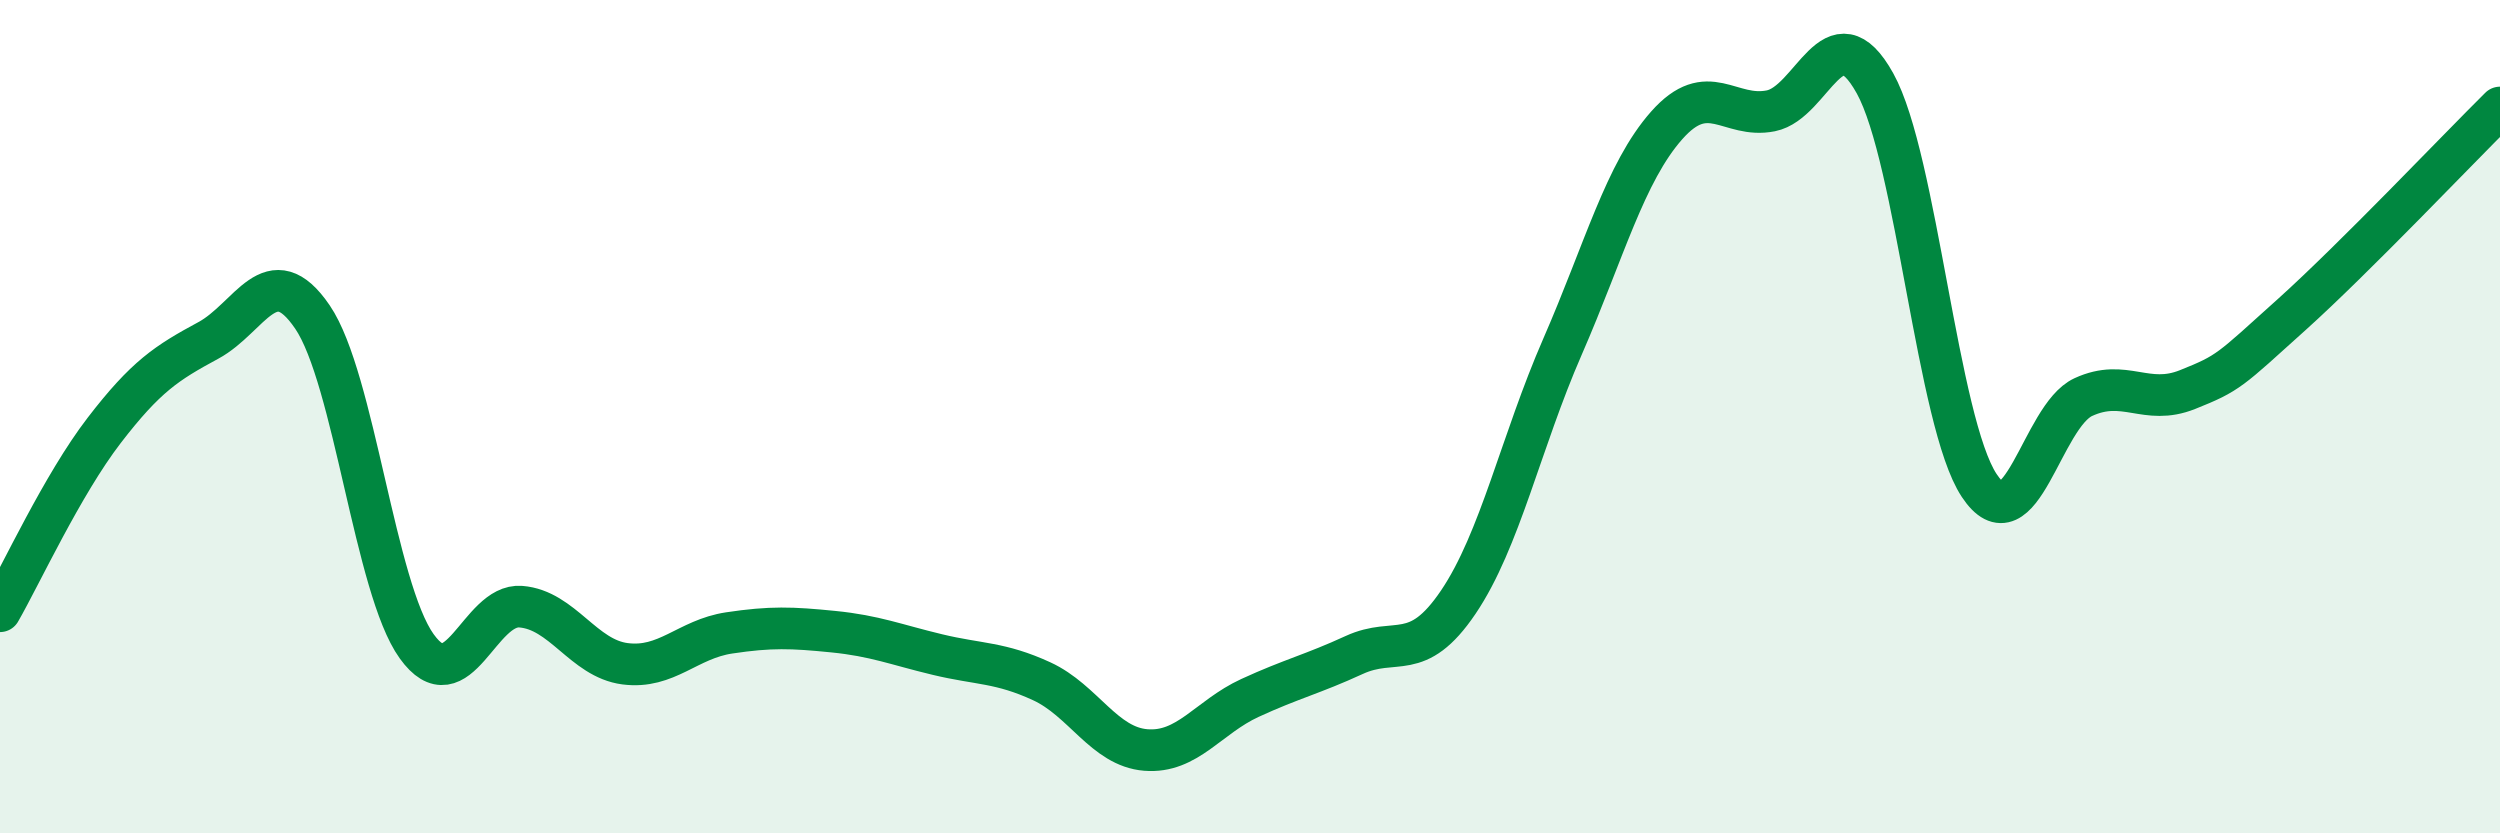
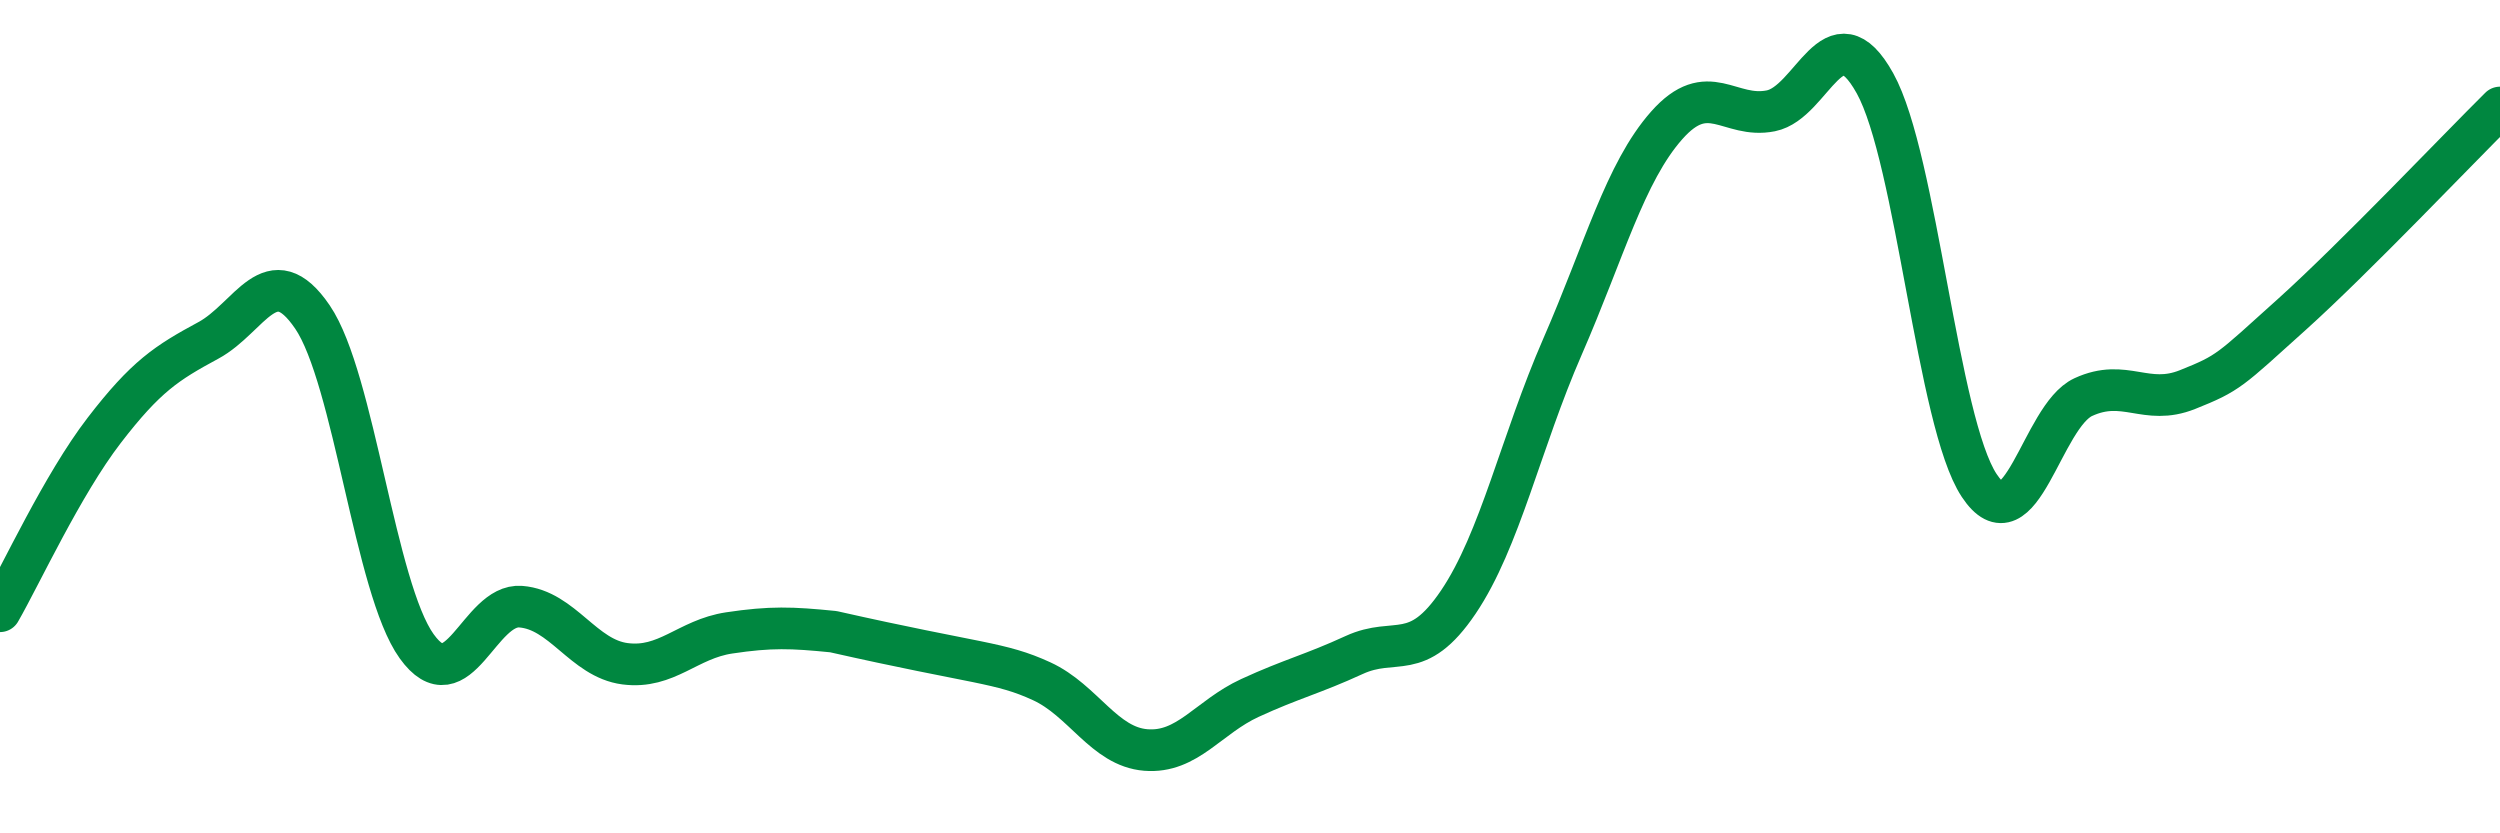
<svg xmlns="http://www.w3.org/2000/svg" width="60" height="20" viewBox="0 0 60 20">
-   <path d="M 0,14.67 C 0.5,13.8 1.5,11.63 2.5,10.33 C 3.5,9.03 4,8.71 5,8.17 C 6,7.63 6.5,6.14 7.5,7.61 C 8.5,9.08 9,14.12 10,15.51 C 11,16.9 11.5,14.48 12.5,14.56 C 13.5,14.64 14,15.8 15,15.93 C 16,16.06 16.5,15.34 17.5,15.19 C 18.5,15.04 19,15.06 20,15.16 C 21,15.26 21.5,15.47 22.5,15.71 C 23.5,15.95 24,15.89 25,16.35 C 26,16.81 26.5,17.92 27.5,18 C 28.5,18.08 29,17.21 30,16.75 C 31,16.29 31.5,16.18 32.5,15.72 C 33.5,15.26 34,15.93 35,14.45 C 36,12.97 36.5,10.61 37.5,8.32 C 38.5,6.03 39,4.14 40,3.01 C 41,1.88 41.5,2.86 42.5,2.66 C 43.5,2.46 44,0.2 45,2 C 46,3.8 46.5,10.14 47.5,11.65 C 48.5,13.16 49,9.99 50,9.53 C 51,9.07 51.5,9.75 52.5,9.35 C 53.5,8.95 53.5,8.9 55,7.55 C 56.5,6.2 59,3.57 60,2.58L60 20L0 20Z" fill="#008740" opacity="0.1" stroke-linecap="round" stroke-linejoin="round" />
-   <path d="M 0,14.67 C 0.5,13.8 1.5,11.63 2.5,10.33 C 3.5,9.03 4,8.71 5,8.17 C 6,7.63 6.5,6.14 7.5,7.61 C 8.5,9.08 9,14.12 10,15.51 C 11,16.9 11.5,14.48 12.5,14.56 C 13.5,14.64 14,15.8 15,15.93 C 16,16.06 16.5,15.34 17.5,15.19 C 18.5,15.04 19,15.06 20,15.16 C 21,15.26 21.5,15.47 22.5,15.71 C 23.5,15.95 24,15.89 25,16.35 C 26,16.81 26.5,17.92 27.5,18 C 28.5,18.08 29,17.21 30,16.75 C 31,16.29 31.5,16.18 32.5,15.72 C 33.5,15.26 34,15.93 35,14.45 C 36,12.97 36.5,10.61 37.5,8.32 C 38.5,6.03 39,4.14 40,3.01 C 41,1.88 41.5,2.86 42.5,2.66 C 43.5,2.46 44,0.2 45,2 C 46,3.8 46.5,10.14 47.5,11.65 C 48.5,13.16 49,9.99 50,9.53 C 51,9.07 51.5,9.75 52.5,9.35 C 53.5,8.95 53.5,8.9 55,7.55 C 56.5,6.2 59,3.57 60,2.58" stroke="#008740" stroke-width="1" fill="none" stroke-linecap="round" stroke-linejoin="round" />
+   <path d="M 0,14.67 C 0.5,13.8 1.5,11.63 2.5,10.33 C 3.5,9.03 4,8.71 5,8.17 C 6,7.63 6.5,6.14 7.5,7.61 C 8.5,9.08 9,14.12 10,15.51 C 11,16.9 11.5,14.48 12.5,14.56 C 13.5,14.64 14,15.8 15,15.93 C 16,16.06 16.5,15.34 17.5,15.19 C 18.5,15.04 19,15.06 20,15.16 C 23.5,15.95 24,15.89 25,16.35 C 26,16.81 26.5,17.92 27.5,18 C 28.5,18.08 29,17.21 30,16.75 C 31,16.29 31.5,16.18 32.5,15.72 C 33.5,15.26 34,15.93 35,14.45 C 36,12.97 36.5,10.61 37.5,8.32 C 38.5,6.03 39,4.14 40,3.01 C 41,1.88 41.5,2.86 42.5,2.66 C 43.5,2.46 44,0.2 45,2 C 46,3.8 46.5,10.14 47.5,11.65 C 48.5,13.16 49,9.99 50,9.53 C 51,9.07 51.5,9.75 52.5,9.35 C 53.5,8.95 53.5,8.9 55,7.55 C 56.5,6.2 59,3.57 60,2.58" stroke="#008740" stroke-width="1" fill="none" stroke-linecap="round" stroke-linejoin="round" />
</svg>